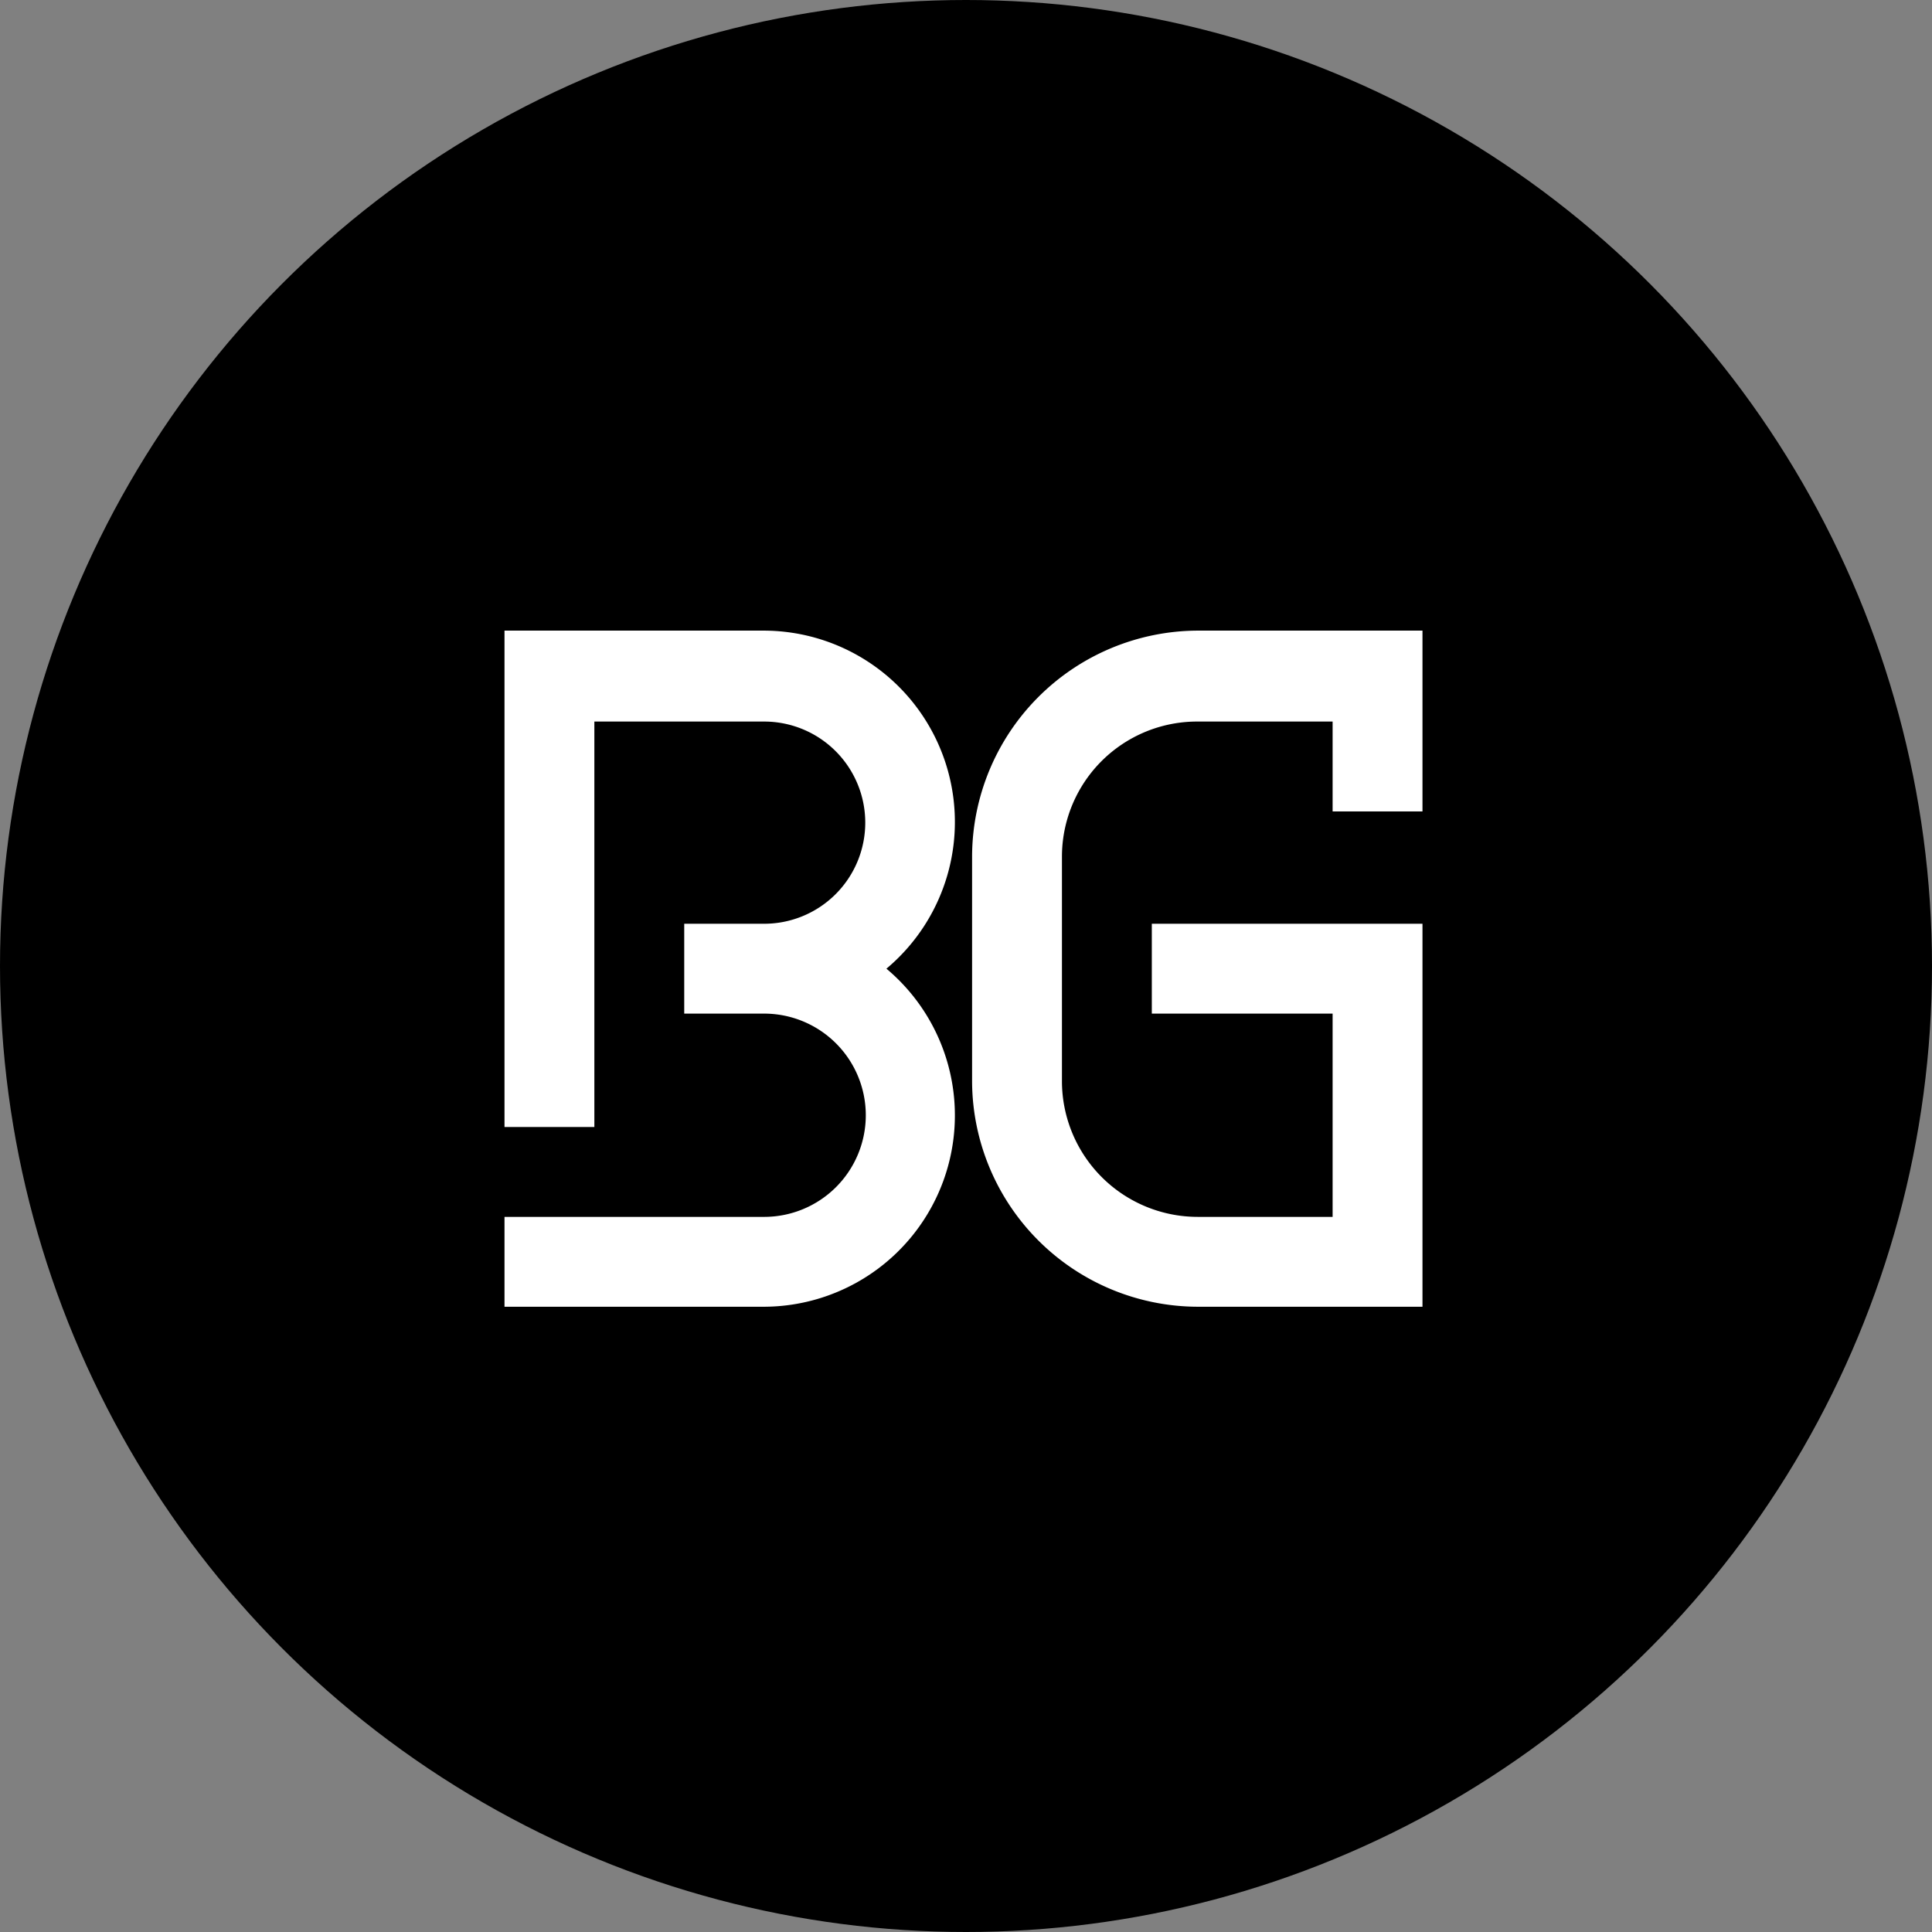
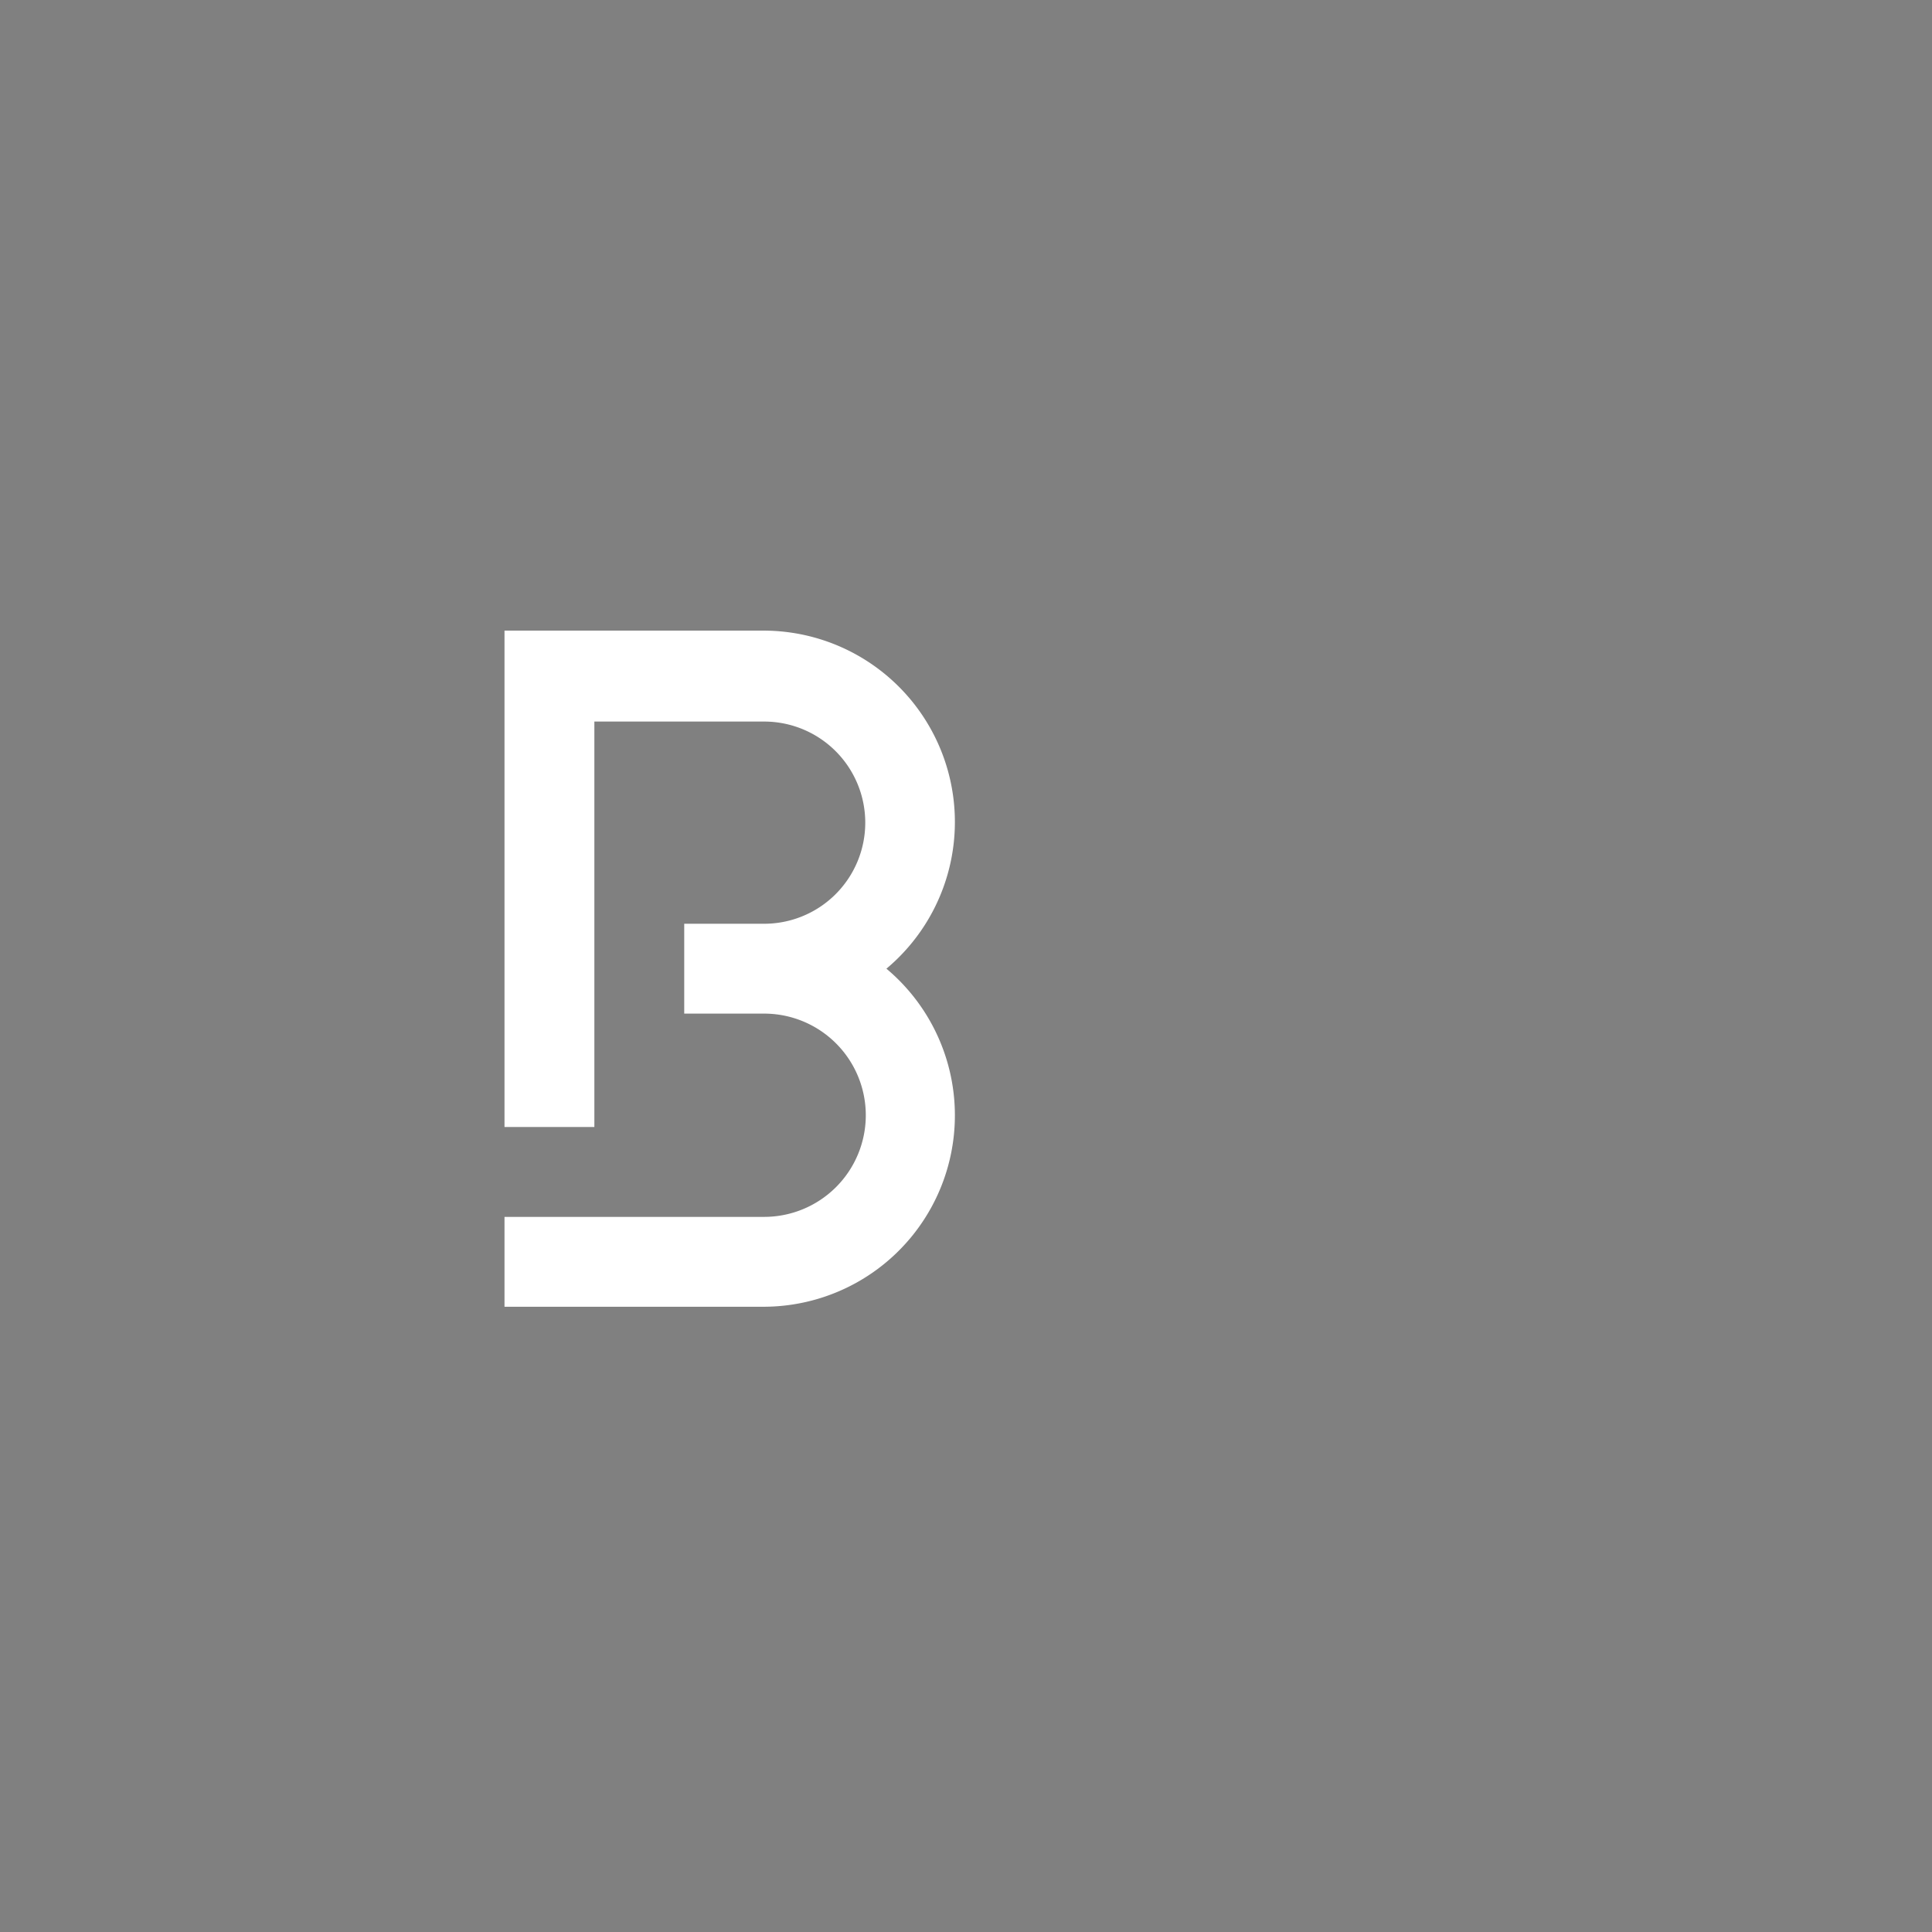
<svg xmlns="http://www.w3.org/2000/svg" width="337" height="337" viewBox="0 0 337 337">
  <rect x="0" y="0" width="337" height="337" fill="#808080" stroke="none" />
  <g id="Group_180" data-name="Group 180" transform="translate(-4084 -754)">
-     <circle id="Ellipse_15" data-name="Ellipse 15" cx="168.5" cy="168.5" r="168.5" transform="translate(4084 754)" />
    <g id="Group_179" data-name="Group 179" transform="translate(3612.01 458.436)">
      <path id="Path_1" data-name="Path 1" d="M66.619,58.968A33.381,33.381,0,0,0,45.159,0H0V86.586H15.675V15.862H45.159a17.635,17.635,0,1,1,0,35.269H31.35V66.806H45.159a17.728,17.728,0,1,1,0,35.455H0v15.675H45.159a33.381,33.381,0,0,0,21.46-58.968Z" transform="translate(559.99 405.564)" fill="#fff" />
-       <path id="Path_2" data-name="Path 2" d="M78.562,51.131H31.35V66.806H62.887v35.455H39.374a23.694,23.694,0,0,1-23.7-23.513V39.374a23.574,23.574,0,0,1,23.7-23.513H62.887V31.537H78.562V0H39.374A39.5,39.5,0,0,0,0,39.374V78.748a39.463,39.463,0,0,0,39.374,39.188H78.562Z" transform="translate(641.552 405.564)" fill="#fff" />
    </g>
  </g>
</svg>